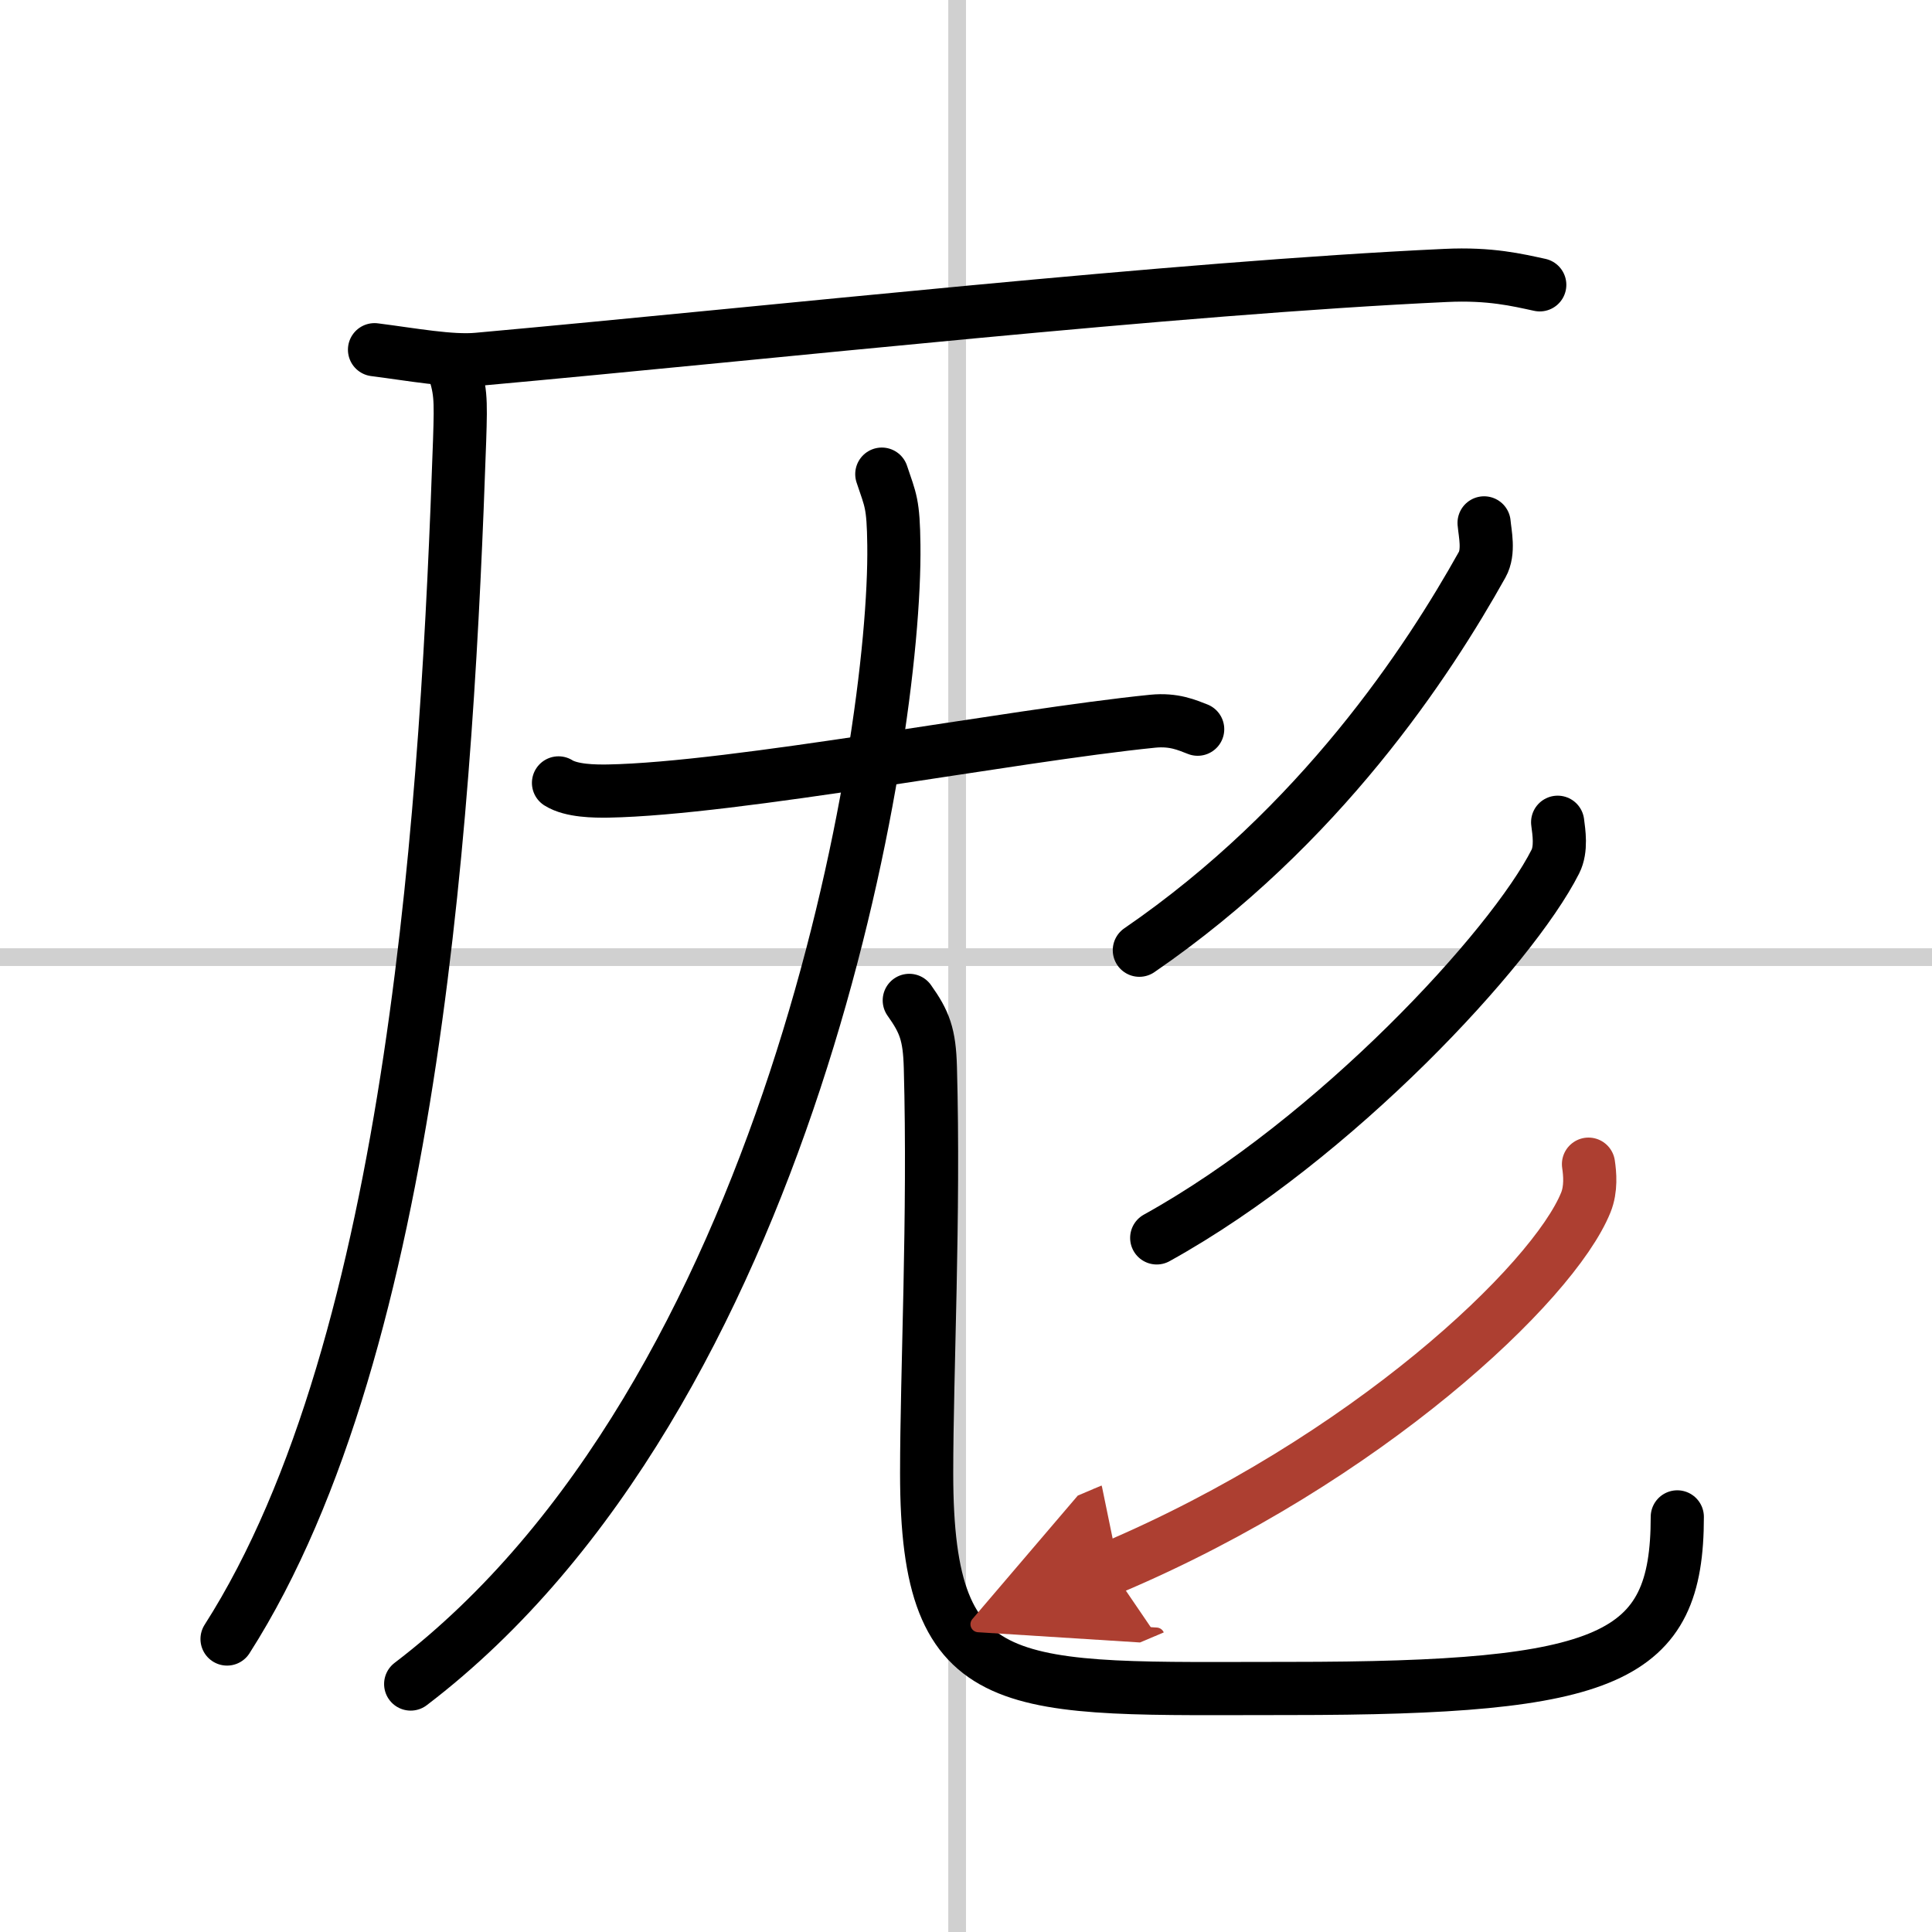
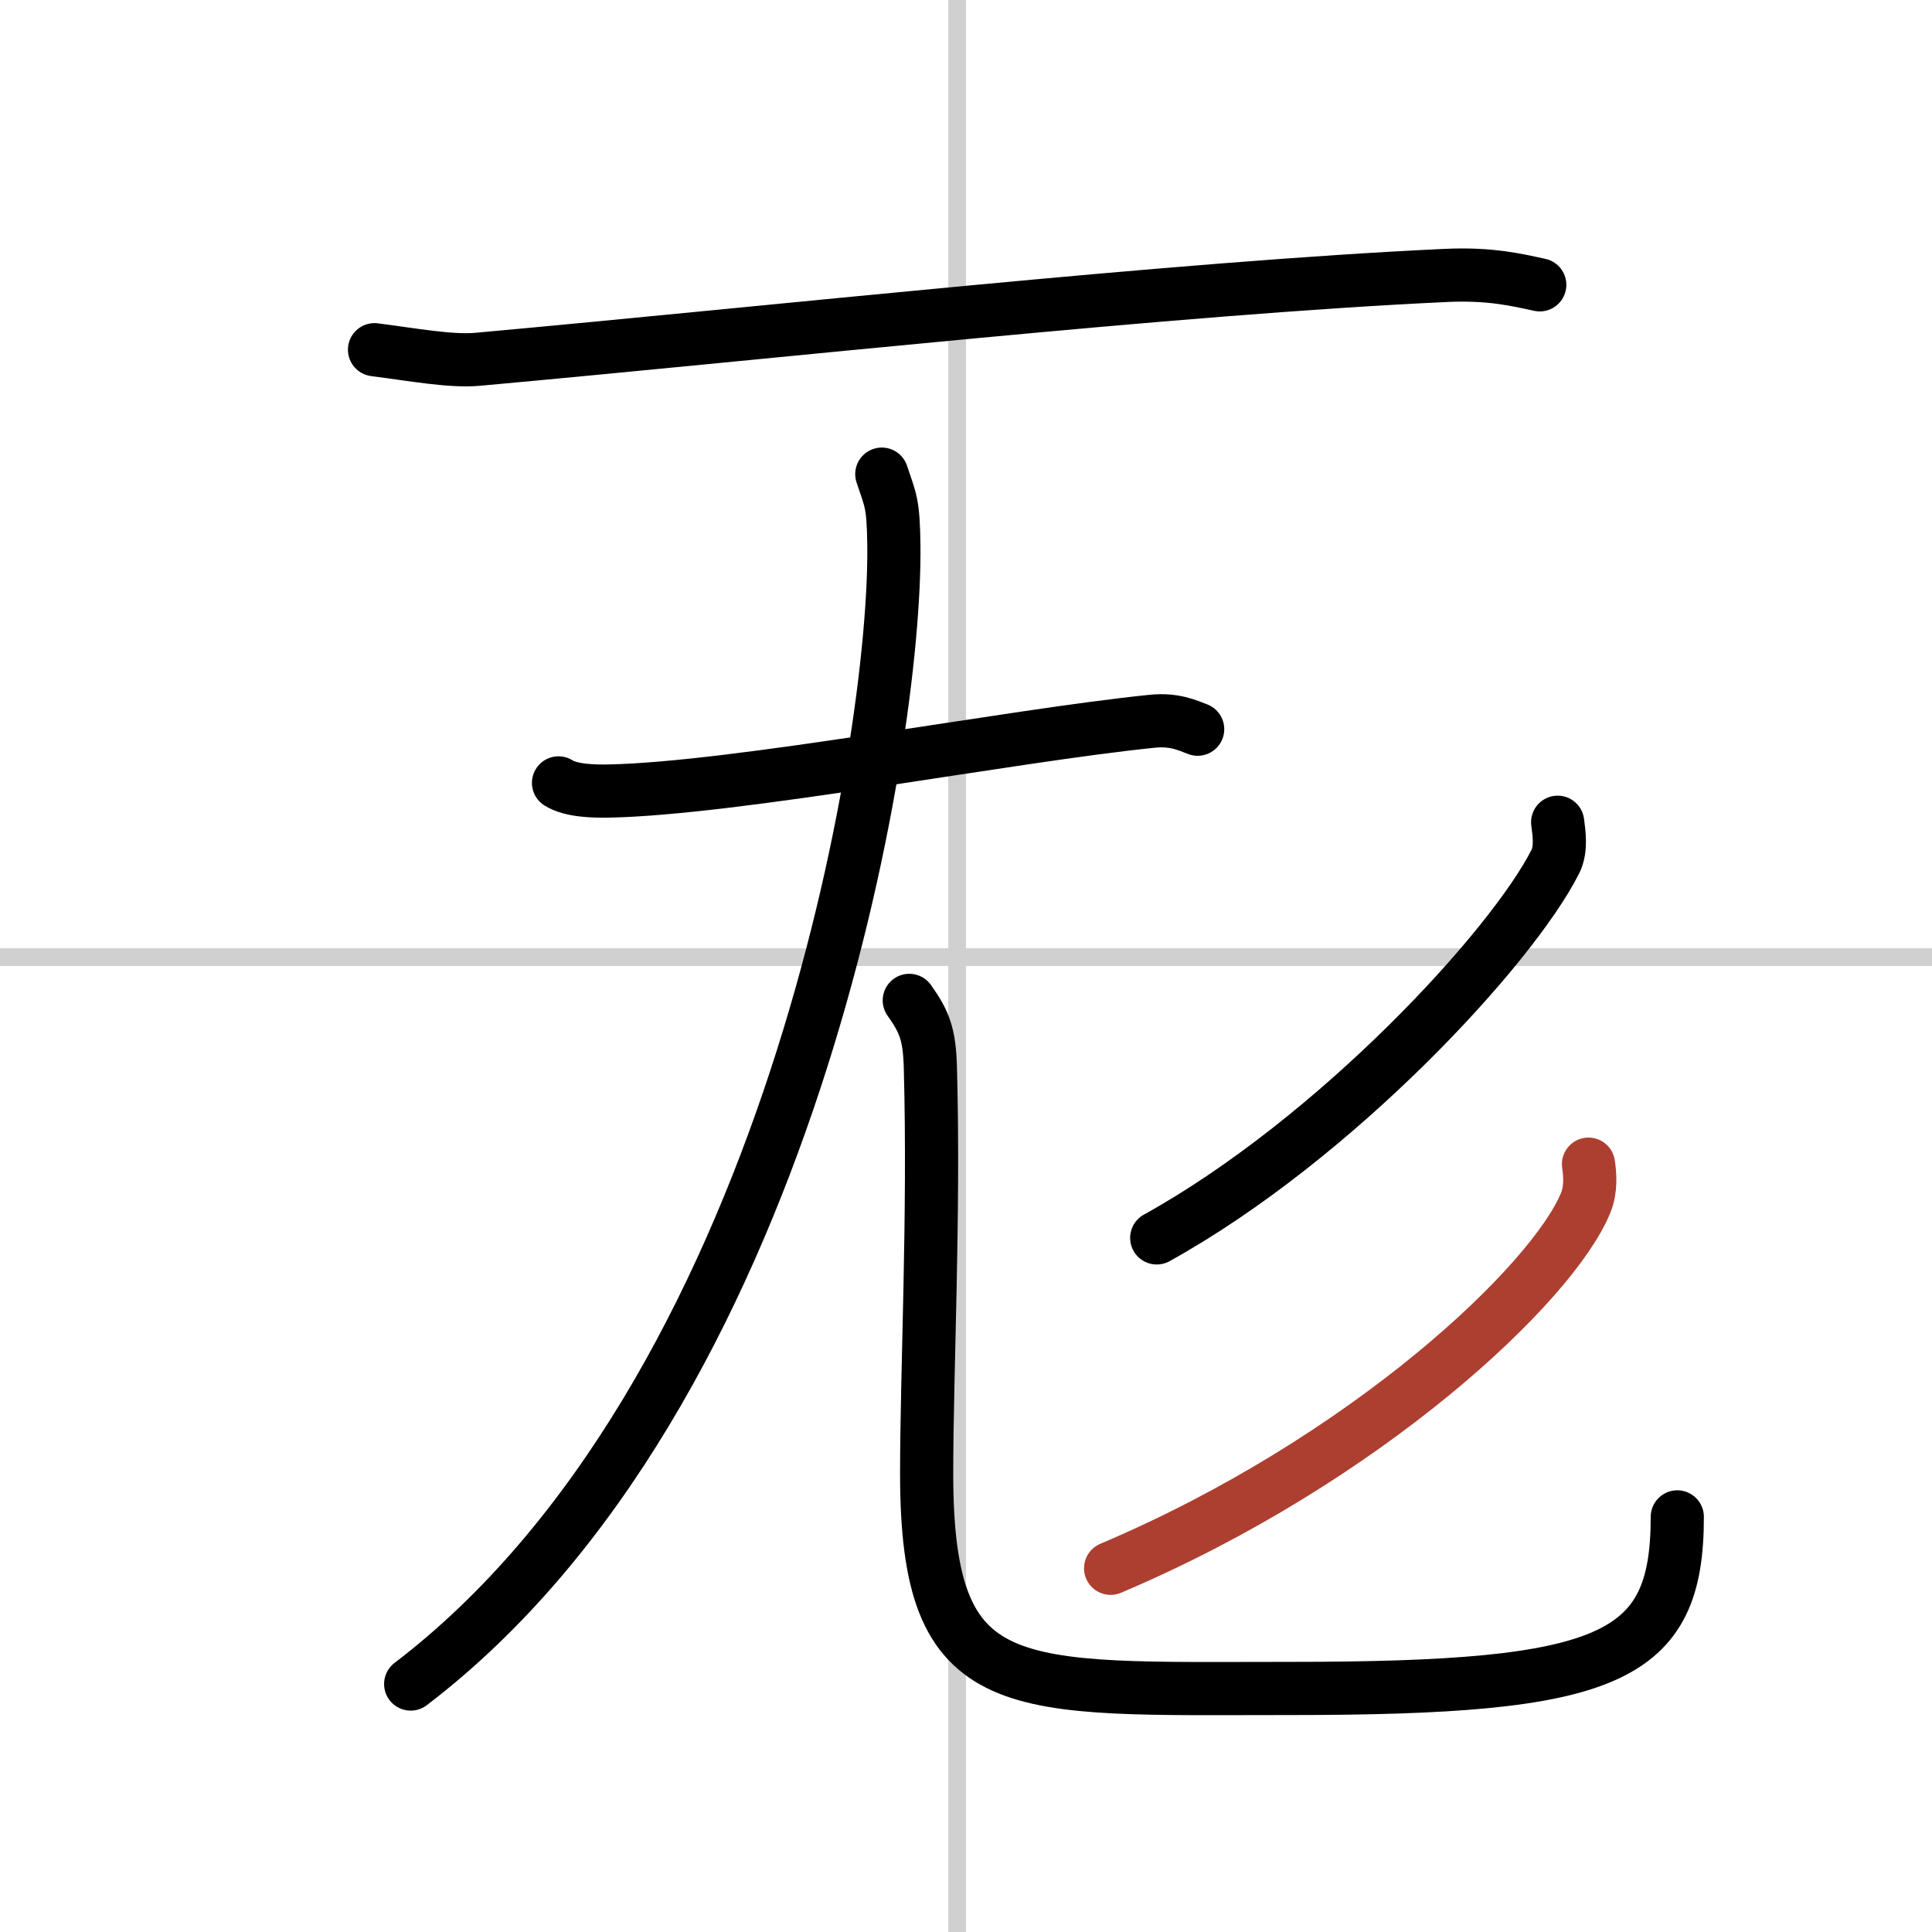
<svg xmlns="http://www.w3.org/2000/svg" width="400" height="400" viewBox="0 0 109 109">
  <defs>
    <marker id="a" markerWidth="4" orient="auto" refX="1" refY="5" viewBox="0 0 10 10">
-       <polyline points="0 0 10 5 0 10 1 5" fill="#ad3f31" stroke="#ad3f31" />
-     </marker>
+       </marker>
  </defs>
  <g fill="none" stroke="#000" stroke-linecap="round" stroke-linejoin="round" stroke-width="3">
    <rect width="100%" height="100%" fill="#fff" stroke="#fff" />
    <line x1="54" x2="54" y2="109" stroke="#d0d0d0" stroke-width="1" />
    <line x2="109" y1="54" y2="54" stroke="#d0d0d0" stroke-width="1" />
    <path d="m21.13 19.73c2.12 0.27 4.31 0.68 5.82 0.54 16.8-1.52 39.3-4.02 54.61-4.73 2.53-0.12 4.05 0.26 5.31 0.53" />
-     <path d="m25.5 20.5c0.5 1.5 0.51 1.9 0.43 4.36-0.68 19.64-2.43 50.89-13.12 67.61" />
    <path d="m31.51 44.17c0.73 0.46 2.05 0.47 2.79 0.46 7.2-0.13 22.7-3.13 30.73-3.94 1.21-0.12 1.94 0.22 2.54 0.45" />
    <path d="m49.75 26.75c0.5 1.5 0.65 1.63 0.68 4 0.14 11.16-5.93 48-27.26 64.26" />
    <path d="m51.3 56.44c0.86 1.21 1.14 1.92 1.19 3.79 0.23 8.36-0.21 17.21-0.21 22.89 0 12.86 4.66 12.14 20.47 12.14 18.14 0 21.88-1.65 21.88-9.68" />
-     <path d="m83.73 29.5c0.05 0.59 0.3 1.63-0.11 2.36-3.04 5.44-9.11 14.73-19.34 21.75" />
    <path d="m87.88 46.39c0.07 0.55 0.23 1.51-0.13 2.22-2.45 4.85-12.4 15.64-22.49 21.23" />
    <path d="m89.62 65.68c0.08 0.54 0.16 1.39-0.15 2.16-1.84 4.55-12.38 14.53-26.81 20.64" marker-end="url(#a)" stroke="#ad3f31" />
  </g>
</svg>